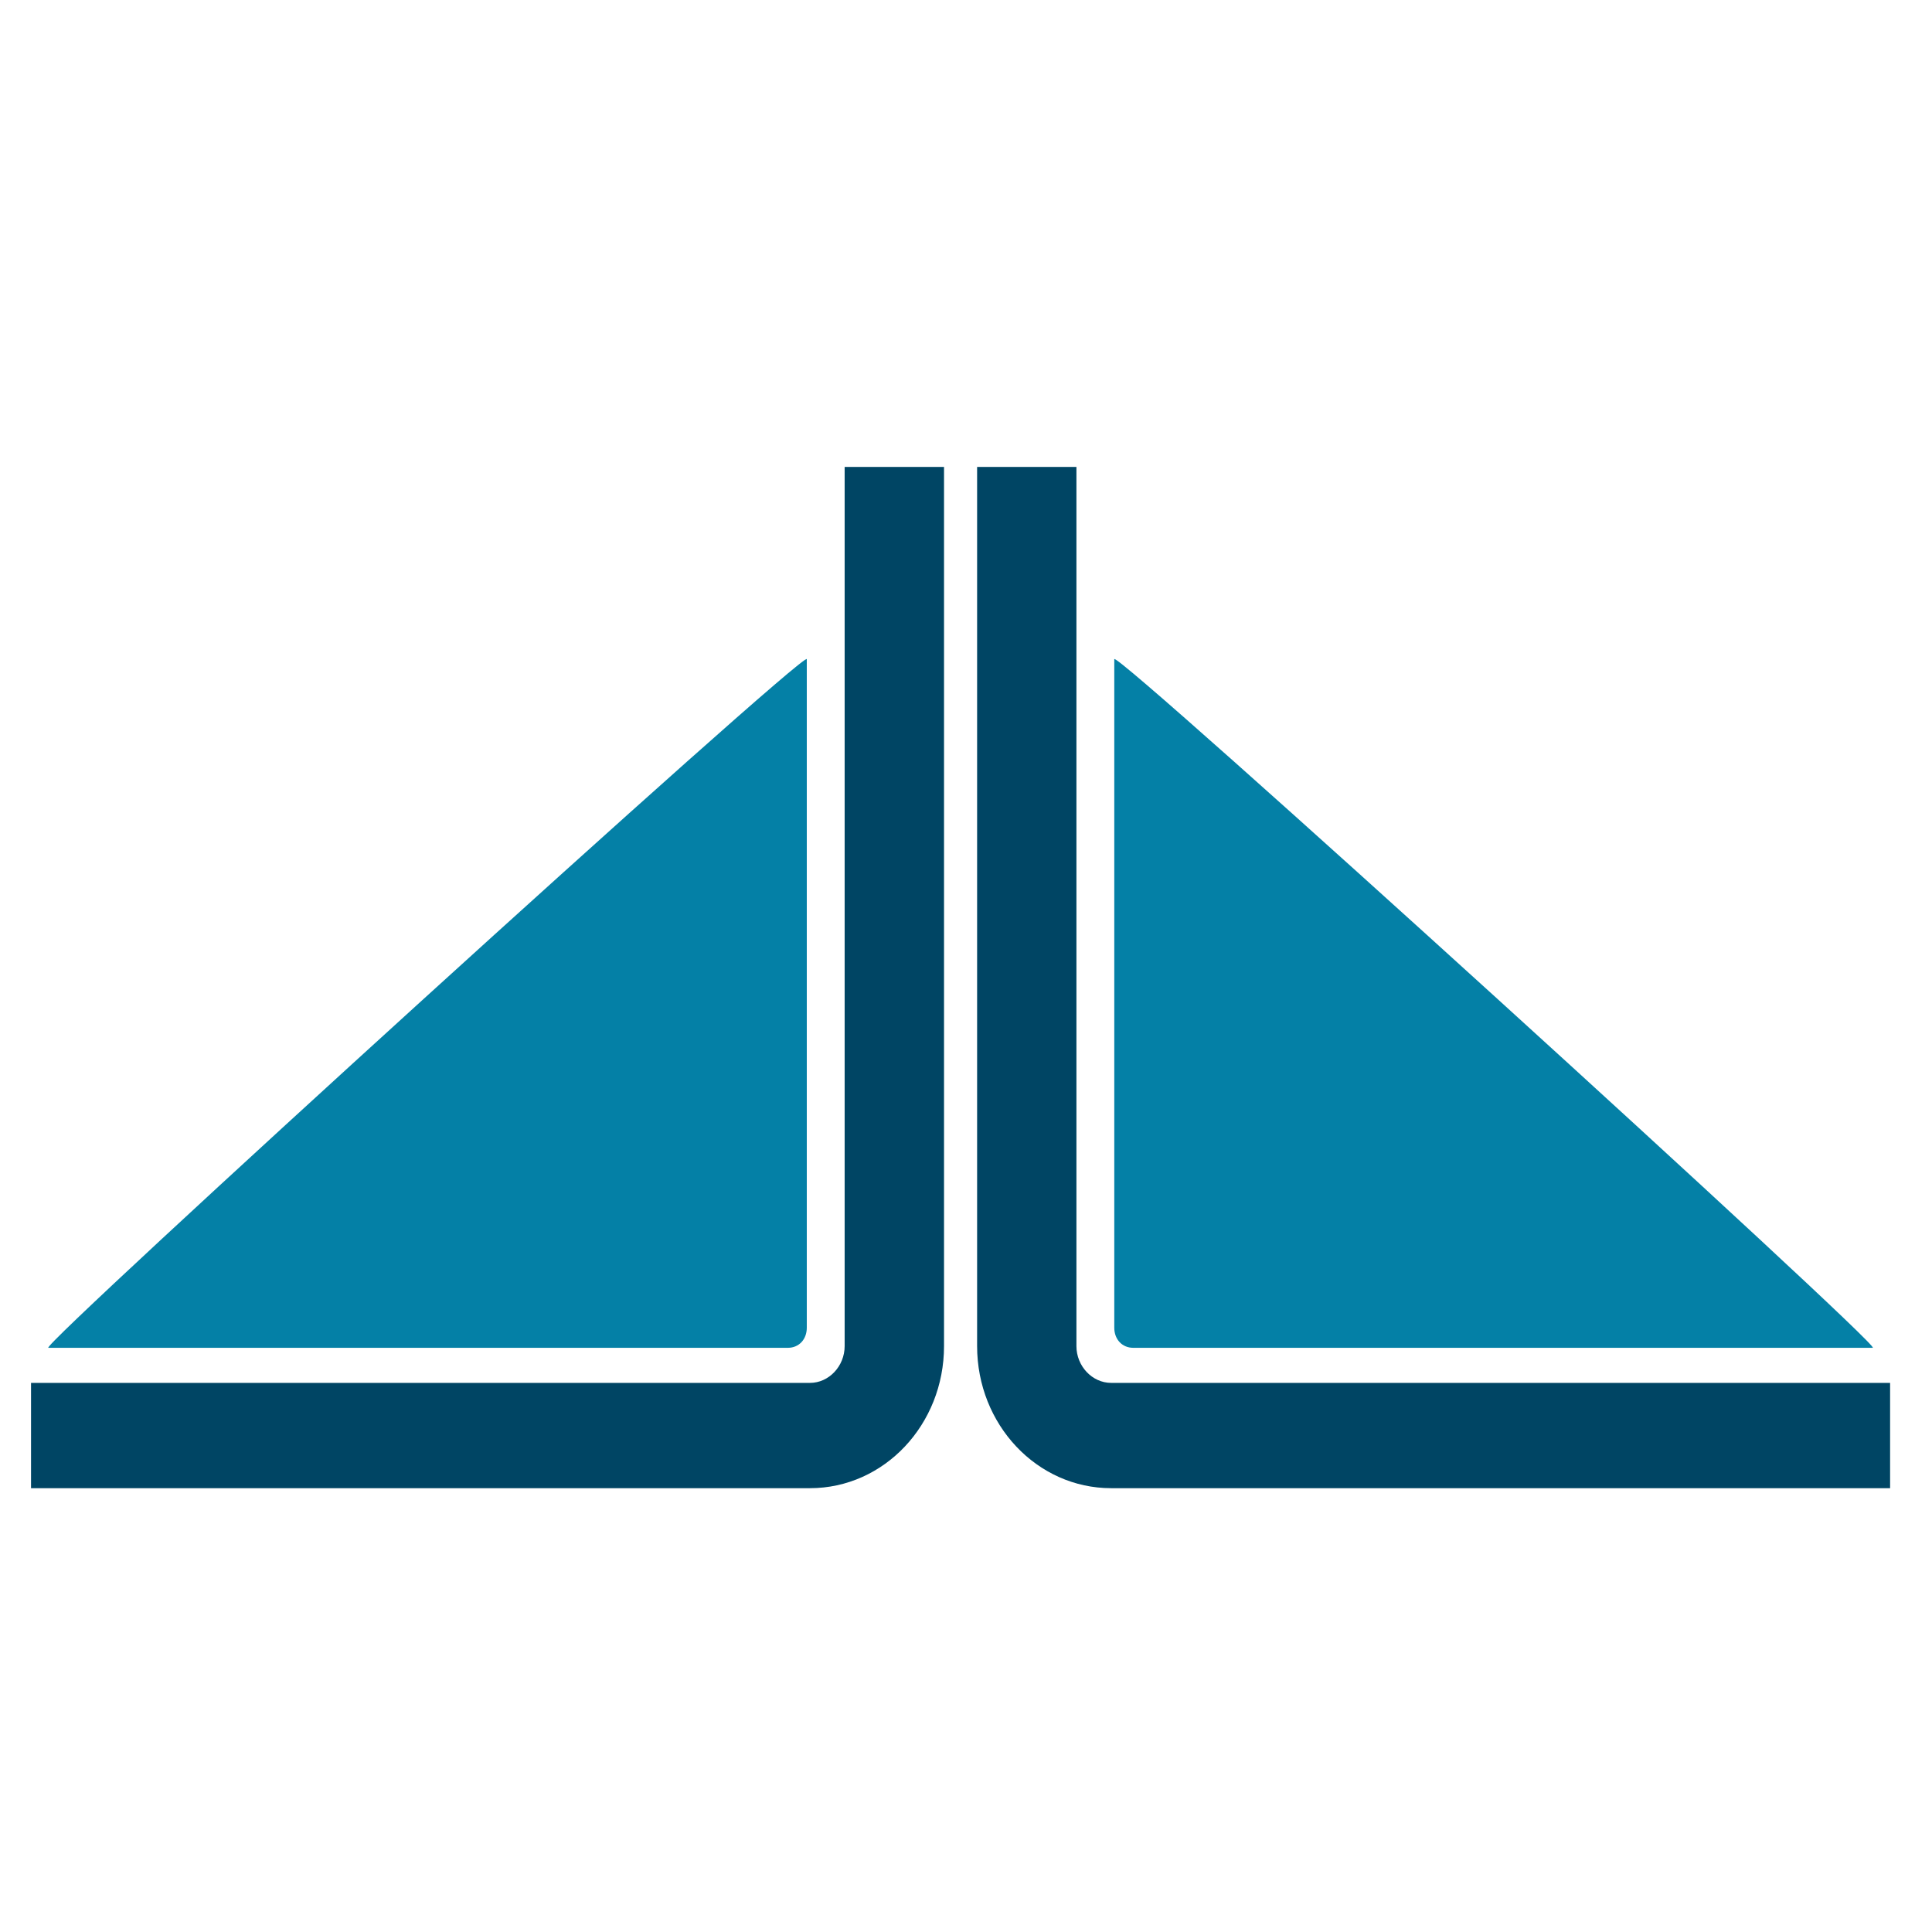
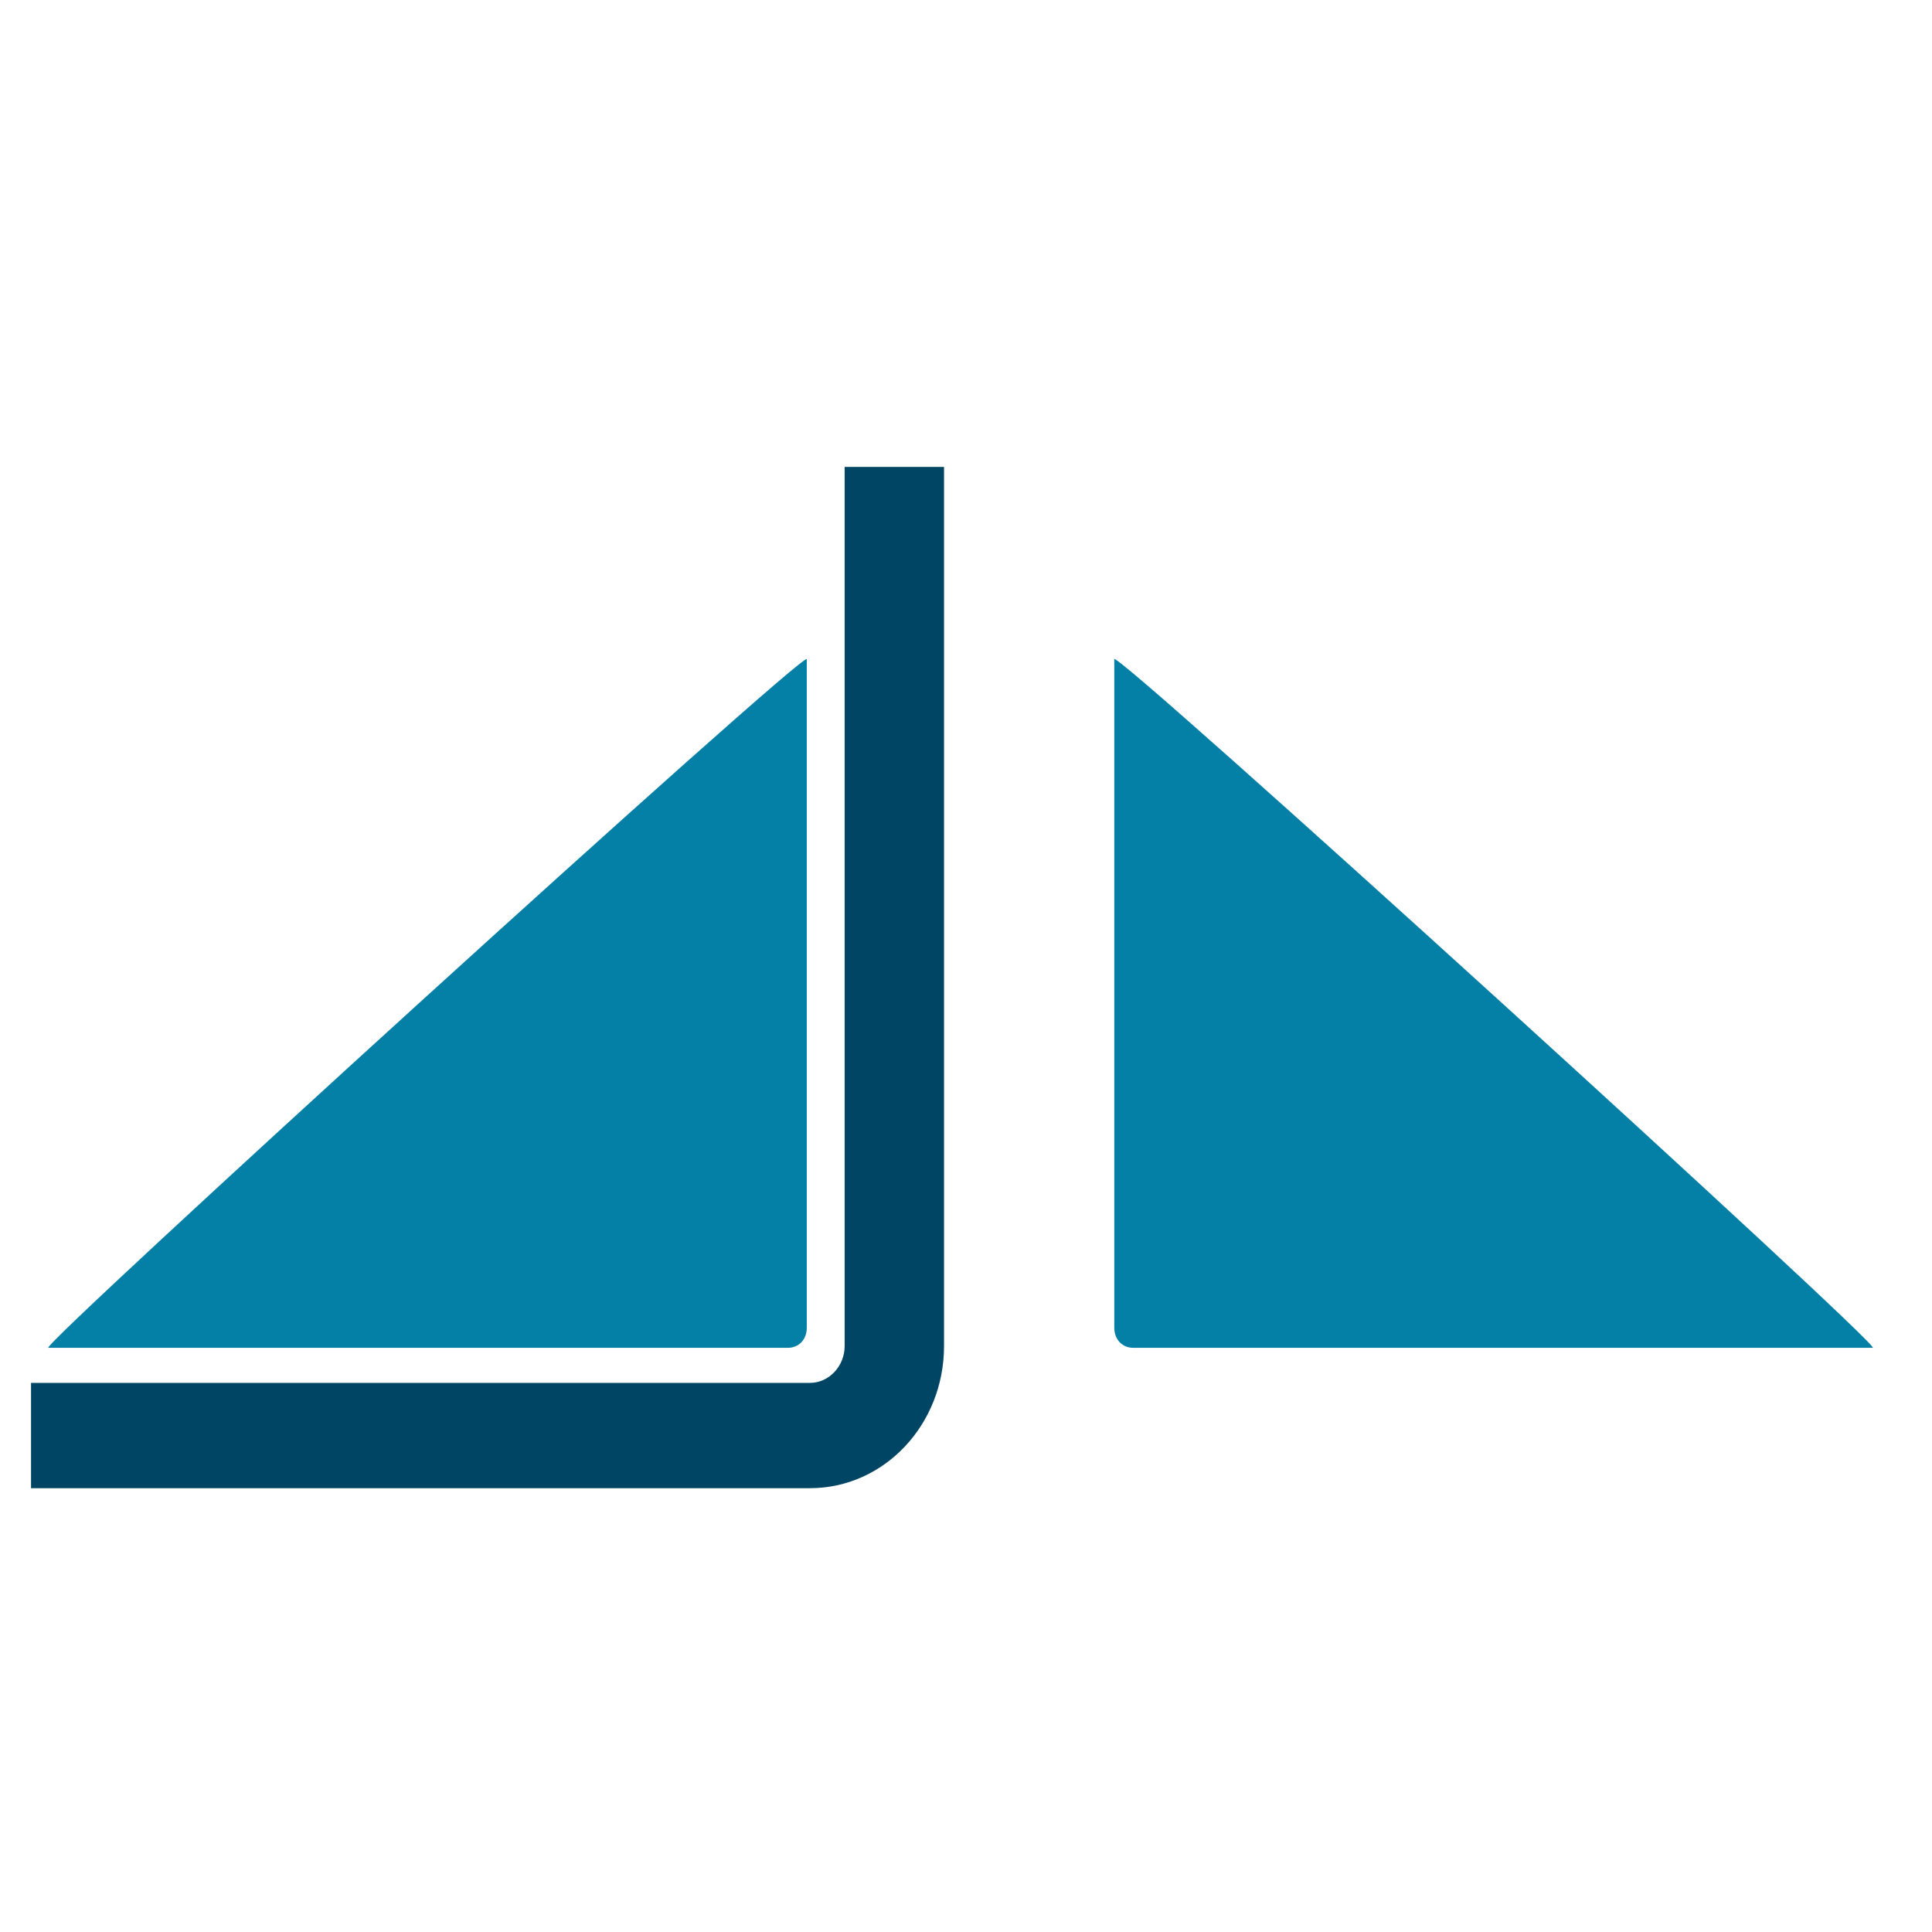
<svg xmlns="http://www.w3.org/2000/svg" width="32" height="32" viewBox="0 0 32 32" fill="none">
  <path d="M13.416 24.649H0.514V22.905H13.416C13.729 22.905 13.99 22.628 13.99 22.296V7.734H15.636V22.296C15.636 23.597 14.643 24.649 13.416 24.649Z" fill="#004564" />
  <path d="M0.801 22.324H13.05C13.233 22.324 13.363 22.185 13.363 21.991V10.918C13.363 10.724 0.618 22.324 0.801 22.324Z" fill="#0480A6" />
-   <path d="M18.404 24.649H31.306V22.905H18.404C18.091 22.905 17.829 22.628 17.829 22.296V7.734H16.184V22.296C16.184 23.597 17.177 24.649 18.404 24.649Z" fill="#004564" />
  <path d="M31.019 22.324H18.77C18.587 22.324 18.456 22.185 18.456 21.991V10.918C18.456 10.724 31.202 22.324 31.019 22.324Z" fill="#0480A6" />
</svg>